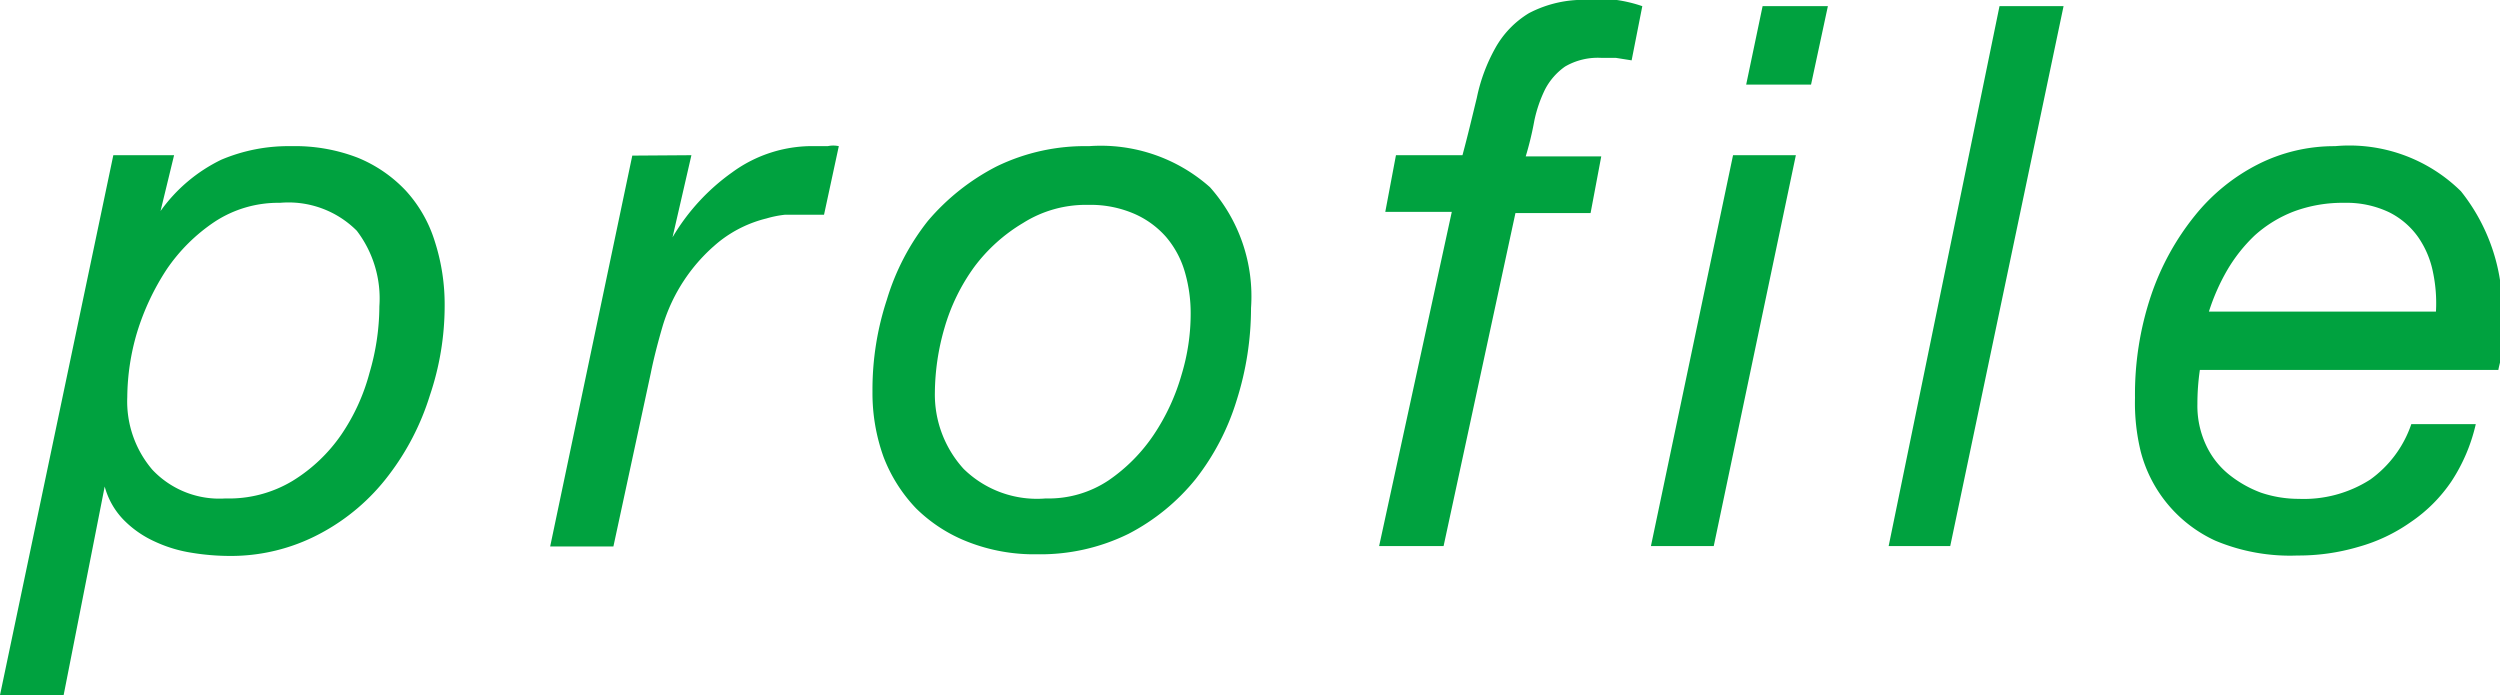
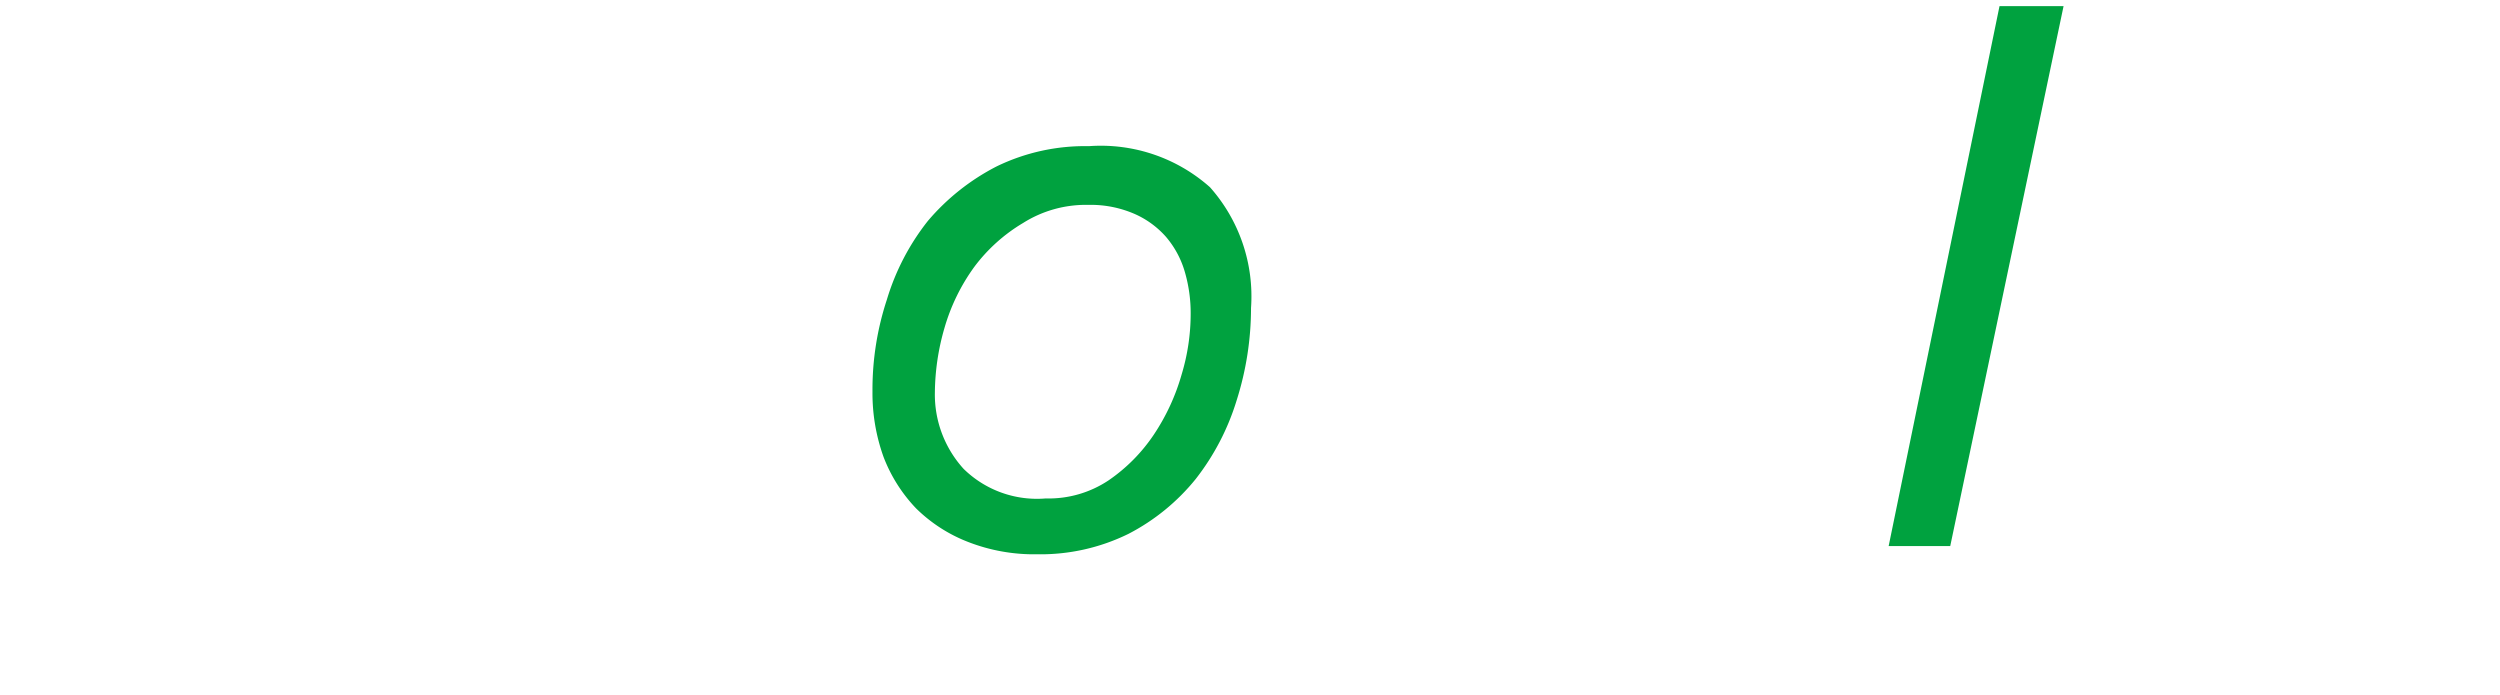
<svg xmlns="http://www.w3.org/2000/svg" viewBox="0 0 60.89 16.93">
  <defs>
    <style>.cls-1{fill:#00a23f;}</style>
  </defs>
  <title>アセット 621</title>
  <g id="レイヤー_2" data-name="レイヤー 2">
    <g id="文字">
-       <path class="cls-1" d="M4.24,3.78,3.91,5.14h0A3.91,3.91,0,0,1,5.39,3.89a4.19,4.19,0,0,1,1.7-.33,4.23,4.23,0,0,1,1.62.28,3.34,3.34,0,0,1,1.17.8,3.25,3.25,0,0,1,.71,1.24,5,5,0,0,1,.24,1.58,6.81,6.81,0,0,1-.36,2.17,6.23,6.23,0,0,1-1,1.94A5.07,5.07,0,0,1,7.79,13a4.61,4.61,0,0,1-2.24.54,5.78,5.78,0,0,1-.9-.08,3.33,3.33,0,0,1-.88-.27A2.51,2.51,0,0,1,3,12.65a1.86,1.86,0,0,1-.45-.8h0l-1,5.08H0L2.76,3.78ZM8.69,5.62a2.35,2.35,0,0,0-1.87-.68,2.82,2.82,0,0,0-1.59.46A4.3,4.3,0,0,0,4.06,6.56a6,6,0,0,0-.72,1.53A5.67,5.67,0,0,0,3.1,9.67a2.56,2.56,0,0,0,.61,1.77,2.24,2.24,0,0,0,1.78.7,3,3,0,0,0,1.64-.43,3.94,3.94,0,0,0,1.18-1.12A4.9,4.9,0,0,0,9,9.08a5.78,5.78,0,0,0,.24-1.62A2.72,2.72,0,0,0,8.69,5.62Z" />
-       <path class="cls-1" d="M16.84,3.78l-.46,2h0A5.13,5.13,0,0,1,17.83,4.2a3.3,3.3,0,0,1,2.05-.64l.28,0a.63.63,0,0,1,.27,0l-.36,1.67-.24,0h-.71a2.53,2.53,0,0,0-.45.09,3,3,0,0,0-1.16.57,4.21,4.21,0,0,0-1.37,2.05c-.12.41-.22.8-.29,1.15l-.91,4.22H13.4l2-9.52Z" />
      <path class="cls-1" d="M21.6,7.3a5.76,5.76,0,0,1,1-1.92,5.47,5.47,0,0,1,1.68-1.33,4.92,4.92,0,0,1,2.24-.49,4,4,0,0,1,2.95,1,4,4,0,0,1,1,2.94,7.45,7.45,0,0,1-.35,2.25,5.92,5.92,0,0,1-1,1.92A5.14,5.14,0,0,1,27.49,13a4.85,4.85,0,0,1-2.23.5,4.42,4.42,0,0,1-1.68-.3,3.71,3.71,0,0,1-1.27-.82,3.75,3.75,0,0,1-.79-1.25,4.59,4.59,0,0,1-.27-1.6A7,7,0,0,1,21.6,7.3Zm1.87,4.12a2.55,2.55,0,0,0,2,.72A2.63,2.63,0,0,0,27,11.7a4.15,4.15,0,0,0,1.1-1.11,5.18,5.18,0,0,0,.68-1.47A5.11,5.11,0,0,0,29,7.63a3.6,3.6,0,0,0-.14-1,2.3,2.3,0,0,0-.46-.86,2.2,2.2,0,0,0-.79-.57,2.68,2.68,0,0,0-1.11-.21,2.86,2.86,0,0,0-1.58.44A4.09,4.09,0,0,0,23.73,6.5,4.78,4.78,0,0,0,23,8a5.77,5.77,0,0,0-.23,1.55A2.69,2.69,0,0,0,23.47,11.42Z" />
-       <path class="cls-1" d="M33.74,5.16,34,3.78h1.62c.13-.48.24-.95.35-1.4a4.22,4.22,0,0,1,.45-1.21,2.3,2.3,0,0,1,.82-.85A2.85,2.85,0,0,1,38.71,0l.67,0A3.44,3.44,0,0,1,40,.15l-.26,1.32-.38-.06-.35,0a1.58,1.58,0,0,0-.89.21,1.56,1.56,0,0,0-.49.56,3.23,3.23,0,0,0-.26.76,7.81,7.81,0,0,1-.21.87H39l-.26,1.38H36.91L35.16,13.3H33.59l1.77-8.14Z" />
-       <path class="cls-1" d="M43.74,3.78l-2,9.52H40.21l2-9.52ZM42.53,2.06l.4-1.91h1.59l-.41,1.91Z" />
      <path class="cls-1" d="M50.26.15,47.5,13.3H46L48.7.15Z" />
-       <path class="cls-1" d="M53.52,9.84a2.25,2.25,0,0,0,.21,1,2,2,0,0,0,.55.71,2.8,2.8,0,0,0,.79.45,2.86,2.86,0,0,0,.92.15,3,3,0,0,0,1.74-.47,2.75,2.75,0,0,0,1-1.35h1.57a4.26,4.26,0,0,1-.59,1.39,3.69,3.69,0,0,1-1,1,4.12,4.12,0,0,1-1.27.6,5.14,5.14,0,0,1-1.48.21,4.7,4.7,0,0,1-2-.36A3.3,3.3,0,0,1,52.14,11,5,5,0,0,1,52,9.69a7.56,7.56,0,0,1,.39-2.49,6.3,6.3,0,0,1,1.07-1.95A4.7,4.7,0,0,1,55,4a4.11,4.11,0,0,1,1.87-.44,3.87,3.87,0,0,1,3.07,1.1,4.62,4.62,0,0,1,1,3.12,4,4,0,0,1,0,.7c0,.22-.07.4-.09.53H53.58A5.69,5.69,0,0,0,53.52,9.84Zm5.74-3.2a2.28,2.28,0,0,0-.36-.86,1.91,1.91,0,0,0-.71-.61,2.41,2.41,0,0,0-1.09-.23,3.41,3.41,0,0,0-1.23.21,3.07,3.07,0,0,0-.95.58,3.85,3.85,0,0,0-.68.86,5.08,5.08,0,0,0-.44,1h5.53A3.67,3.67,0,0,0,59.26,6.64Z" />
    </g>
  </g>
</svg>